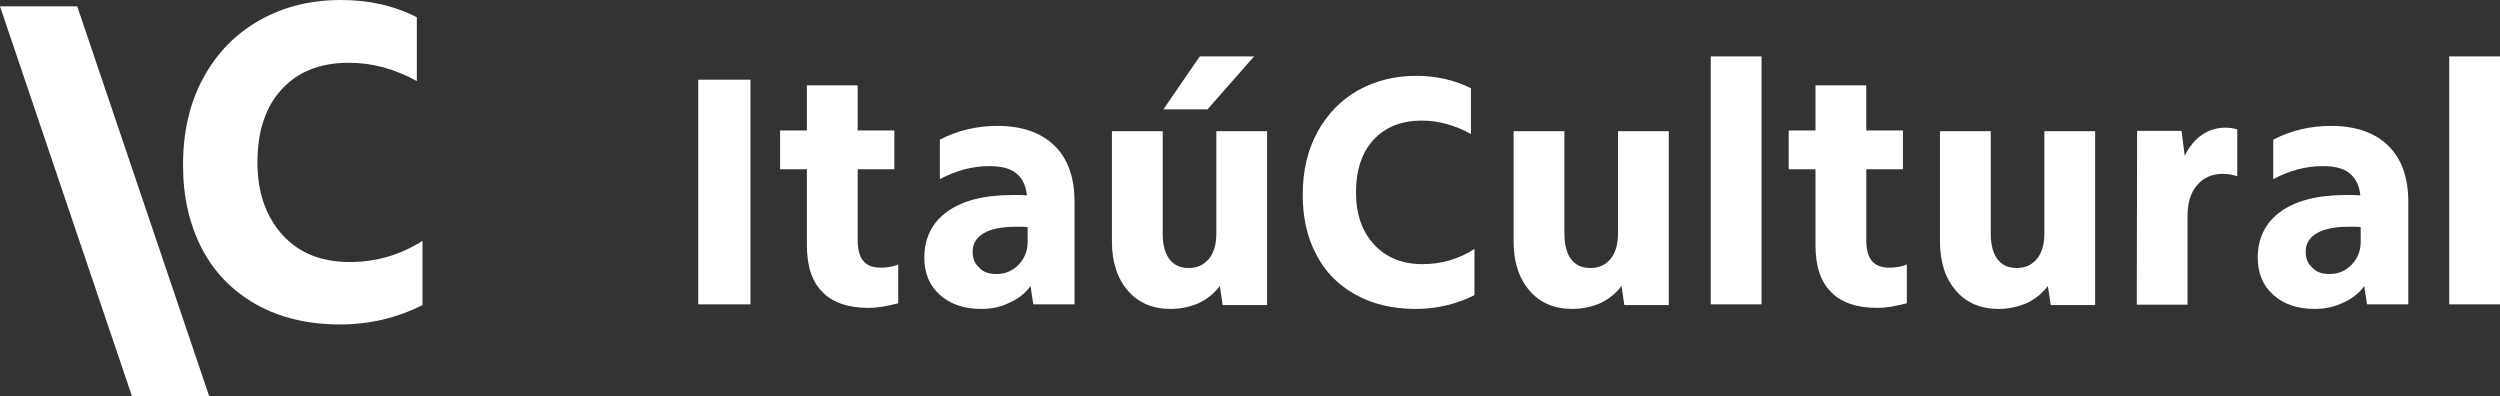
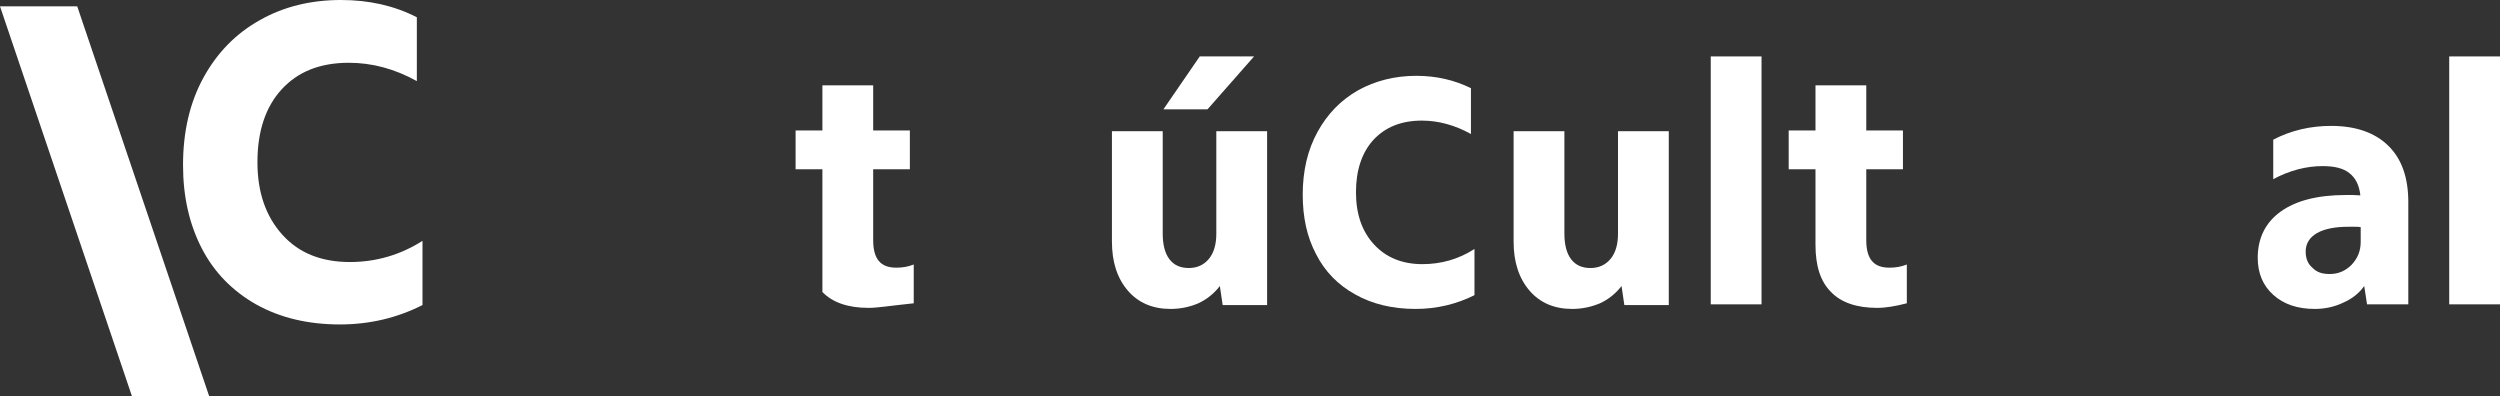
<svg xmlns="http://www.w3.org/2000/svg" version="1.1" id="Layer_1" x="0px" y="0px" viewBox="0 0 708.9 112.3" style="enable-background:new 0 0 708.9 112.3;" xml:space="preserve">
  <rect x="0" y="0" width="708.9" height="112.3" fill="#333333" stroke="none" />
  <style type="text/css">
	.st0{fill:#FFFFFF;}
</style>
  <g>
    <g>
      <path class="st0" d="M96.4,92c-9.1,0-17-1.9-23.8-5.7c-6.7-3.8-11.9-9.1-15.4-15.9c-3.5-6.8-5.3-14.6-5.3-23.6    c0-9.4,1.9-17.7,5.8-24.8s9.2-12.5,16-16.3C80.4,1.9,88.1,0,96.7,0c7.9,0,15.1,1.6,21.5,4.9V23c-6.3-3.5-12.7-5.2-19.3-5.2    c-8.1,0-14.4,2.5-19,7.5S73,37.2,73,46c0,8.6,2.4,15.4,7.1,20.6c4.7,5.2,11.1,7.7,19.1,7.7c7.4,0,14.3-2,20.6-6v18.2    C112.7,90.1,104.9,92,96.4,92" />
    </g>
    <polygon class="st0" points="37.4,112.3 0,1.8 21.9,1.8 59.3,112.3  " />
-     <rect x="198" y="22.6" class="st0" width="14.8" height="63.7" />
    <g>
-       <path class="st0" d="M246.3,87.3c-5.8,0-10.2-1.5-13.1-4.5c-3-3-4.4-7.4-4.4-13.4V48h-7.6V37h7.6V24.2h14.4V37h10.4v11h-10.4v20.1    c0,2.6,0.5,4.6,1.6,5.9c1.1,1.3,2.7,1.9,5,1.9c1.8,0,3.4-0.3,4.9-0.9v11C251.6,86.8,248.8,87.3,246.3,87.3" />
-       <path class="st0" d="M282.6,77.7c2.5,0,4.5-0.9,6.2-2.6c1.7-1.8,2.6-3.9,2.6-6.5v-4.2c-0.6-0.1-1.2-0.1-1.7-0.1h-1.8    c-3.8,0-6.8,0.6-8.9,1.8s-3.2,3-3.2,5.2c0,2,0.6,3.5,1.9,4.6C278.8,77.2,280.5,77.7,282.6,77.7 M278.3,87.6c-4.9,0-8.8-1.3-11.8-4    c-2.9-2.6-4.4-6.1-4.4-10.5c0-5.6,2.2-10,6.5-13.1s10.5-4.7,18.4-4.7c0.7,0,1.4,0,2.1,0s1.4,0.1,2.1,0.1c-0.3-2.8-1.3-4.9-3.1-6.3    c-1.7-1.4-4.3-2-7.6-2c-4.6,0-9.3,1.2-14,3.7V39.6c5-2.6,10.5-3.9,16.3-3.9c7,0,12.4,1.9,16.2,5.6c3.8,3.7,5.7,9,5.7,16v29H293    l-0.8-5.2c-1.4,2-3.4,3.6-5.9,4.7C284,87,281.3,87.6,278.3,87.6" />
+       <path class="st0" d="M246.3,87.3c-5.8,0-10.2-1.5-13.1-4.5V48h-7.6V37h7.6V24.2h14.4V37h10.4v11h-10.4v20.1    c0,2.6,0.5,4.6,1.6,5.9c1.1,1.3,2.7,1.9,5,1.9c1.8,0,3.4-0.3,4.9-0.9v11C251.6,86.8,248.8,87.3,246.3,87.3" />
      <path class="st0" d="M342.4,31h-12.5l10.3-15h15.4L342.4,31z M331.9,87.6c-5,0-9.1-1.7-12.1-5.2s-4.5-8.1-4.5-13.9V37.2h14.4v29    c0,3.1,0.6,5.6,1.9,7.3s3.1,2.5,5.5,2.5s4.3-0.9,5.7-2.6c1.4-1.7,2.1-4.1,2.1-7.1V37.2h14.4v49.3h-12.6l-0.8-5.4    c-1.6,2.1-3.7,3.8-6.1,4.9C337.5,87,334.8,87.6,331.9,87.6" />
      <path class="st0" d="M401.4,87.6c-6.6,0-12.3-1.4-17.1-4.1c-4.9-2.7-8.6-6.5-11.1-11.4c-2.6-4.9-3.8-10.5-3.8-16.9    c0-6.8,1.4-12.7,4.2-17.8c2.8-5.1,6.6-9,11.5-11.8c4.9-2.7,10.4-4.1,16.5-4.1c5.7,0,10.8,1.2,15.5,3.5v13    c-4.5-2.5-9.2-3.8-13.9-3.8c-5.8,0-10.3,1.8-13.7,5.4c-3.3,3.6-5,8.6-5,14.9c0,6.2,1.7,11.1,5.1,14.8s8,5.6,13.7,5.6    c5.4,0,10.3-1.4,14.8-4.3v13.1C413.1,86.2,407.5,87.6,401.4,87.6" />
      <path class="st0" d="M445.8,87.6c-5,0-9.1-1.7-12.1-5.2s-4.5-8.1-4.5-13.9V37.2h14.4v29c0,3.1,0.6,5.6,1.9,7.3    c1.3,1.7,3.1,2.5,5.5,2.5s4.3-0.9,5.7-2.6c1.4-1.7,2.1-4.1,2.1-7.1V37.2h14.4v49.3h-12.6l-0.8-5.4c-1.6,2.1-3.7,3.8-6.1,4.9    C451.3,87,448.7,87.6,445.8,87.6" />
    </g>
    <rect x="485.1" y="16" class="st0" width="14.4" height="70.3" />
    <g>
      <path class="st0" d="M532.3,87.3c-5.8,0-10.2-1.5-13.1-4.5c-3-3-4.4-7.4-4.4-13.4V48h-7.6V37h7.6V24.2h14.4V37h10.4v11h-10.4v20.1    c0,2.6,0.5,4.6,1.6,5.9c1.1,1.3,2.7,1.9,5,1.9c1.8,0,3.4-0.3,4.9-0.9v11C537.6,86.8,534.8,87.3,532.3,87.3" />
-       <path class="st0" d="M566.7,87.6c-5,0-9.1-1.7-12.1-5.2s-4.5-8.1-4.5-13.9V37.2h14.4v29c0,3.1,0.6,5.6,1.9,7.3    c1.3,1.7,3.1,2.5,5.5,2.5s4.3-0.9,5.7-2.6c1.4-1.7,2.1-4.1,2.1-7.1V37.2h14.4v49.3h-12.6l-0.8-5.4c-1.6,2.1-3.7,3.8-6.1,4.9    C572.2,87,569.6,87.6,566.7,87.6" />
-       <path class="st0" d="M606,37.1h12.6l0.9,7.1c1.2-2.5,2.8-4.5,4.8-5.9s4.3-2.1,6.7-2.1c1.3,0,2.5,0.2,3.4,0.5V50    c-1.1-0.4-2.5-0.7-4.1-0.7c-3.1,0-5.5,1.1-7.3,3.2c-1.8,2.1-2.7,5-2.7,8.7v25.2h-14.4L606,37.1L606,37.1z" />
      <path class="st0" d="M660.6,77.7c2.5,0,4.5-0.9,6.2-2.6c1.7-1.8,2.6-3.9,2.6-6.5v-4.2c-0.6-0.1-1.1-0.1-1.7-0.1h-1.8    c-3.8,0-6.8,0.6-8.9,1.8c-2.1,1.2-3.2,3-3.2,5.2c0,2,0.6,3.5,1.9,4.6C656.9,77.2,658.5,77.7,660.6,77.7 M656.4,87.6    c-4.9,0-8.8-1.3-11.8-4c-2.9-2.6-4.4-6.1-4.4-10.5c0-5.6,2.2-10,6.5-13.1s10.5-4.7,18.4-4.7c0.7,0,1.4,0,2.1,0    c0.7,0,1.4,0.1,2.1,0.1c-0.3-2.8-1.3-4.9-3.1-6.3c-1.7-1.4-4.3-2-7.6-2c-4.6,0-9.3,1.2-14,3.7V39.6c5-2.6,10.5-3.9,16.4-3.9    c7,0,12.4,1.9,16.2,5.6c3.8,3.7,5.7,9,5.7,16v29h-11.7l-0.8-5.2c-1.4,2-3.4,3.6-5.9,4.7C662,87,659.3,87.6,656.4,87.6" />
    </g>
    <rect x="694.5" y="16" class="st0" width="14.4" height="70.3" />
  </g>
</svg>